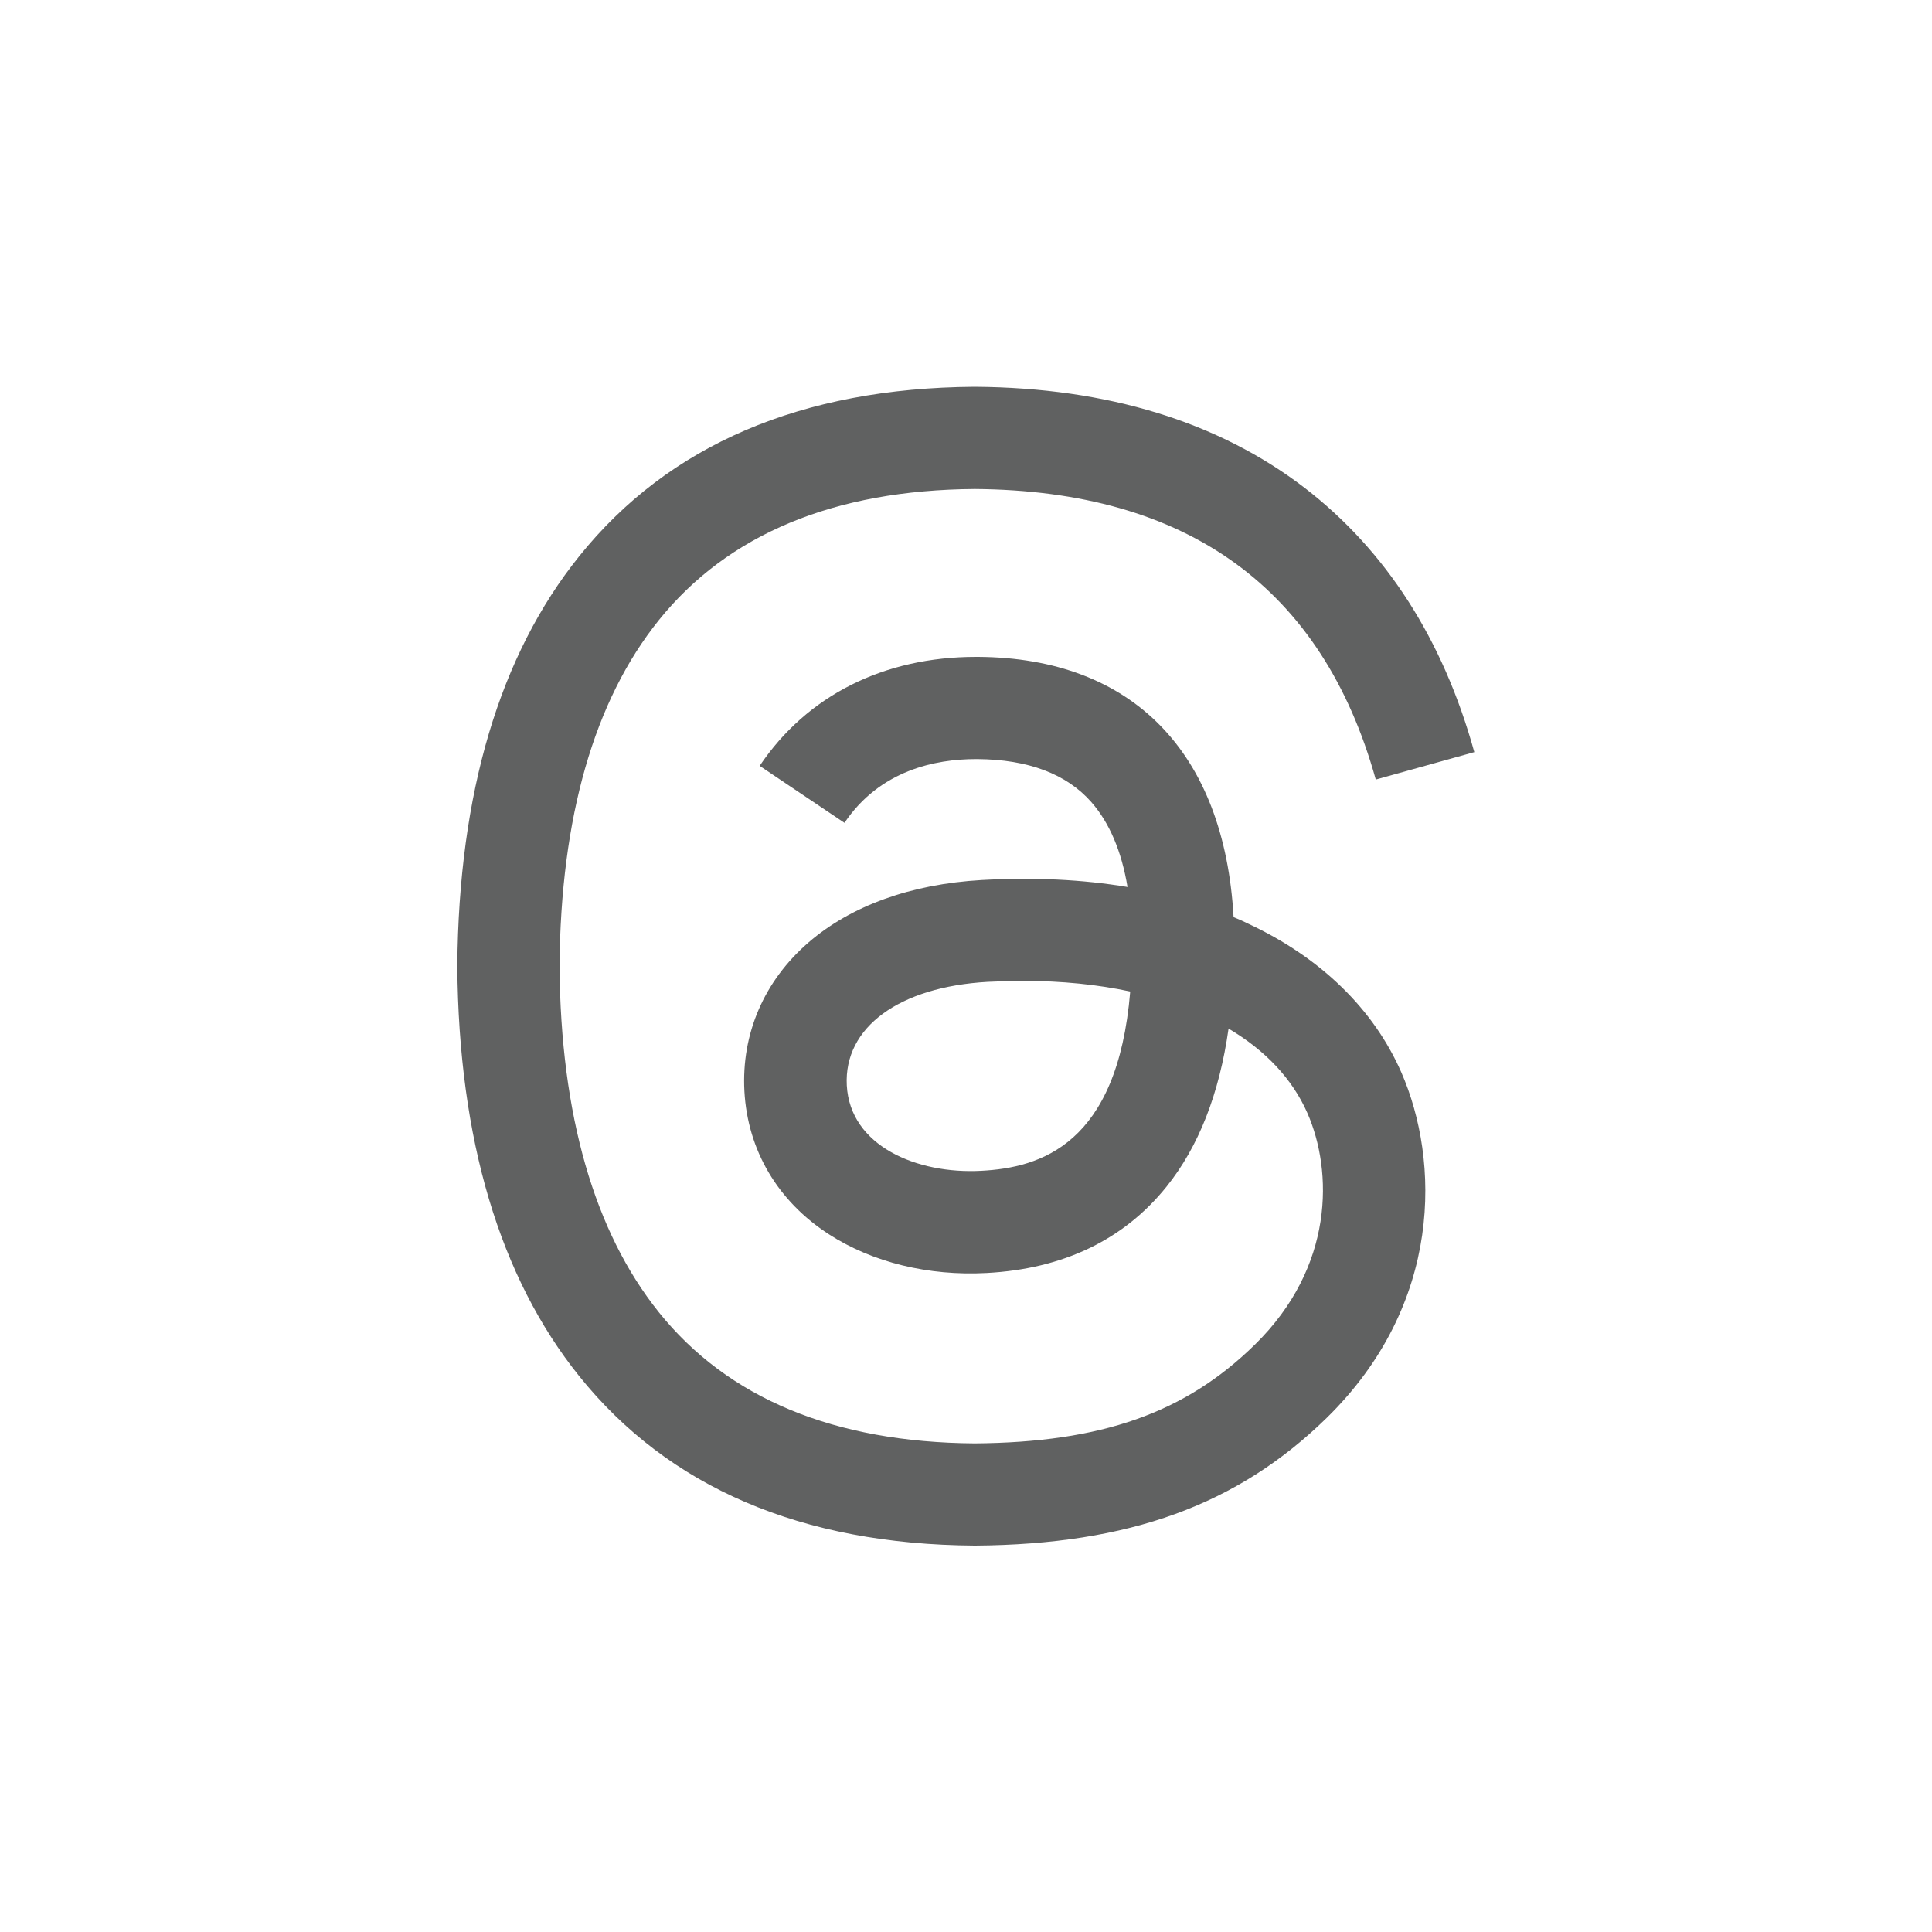
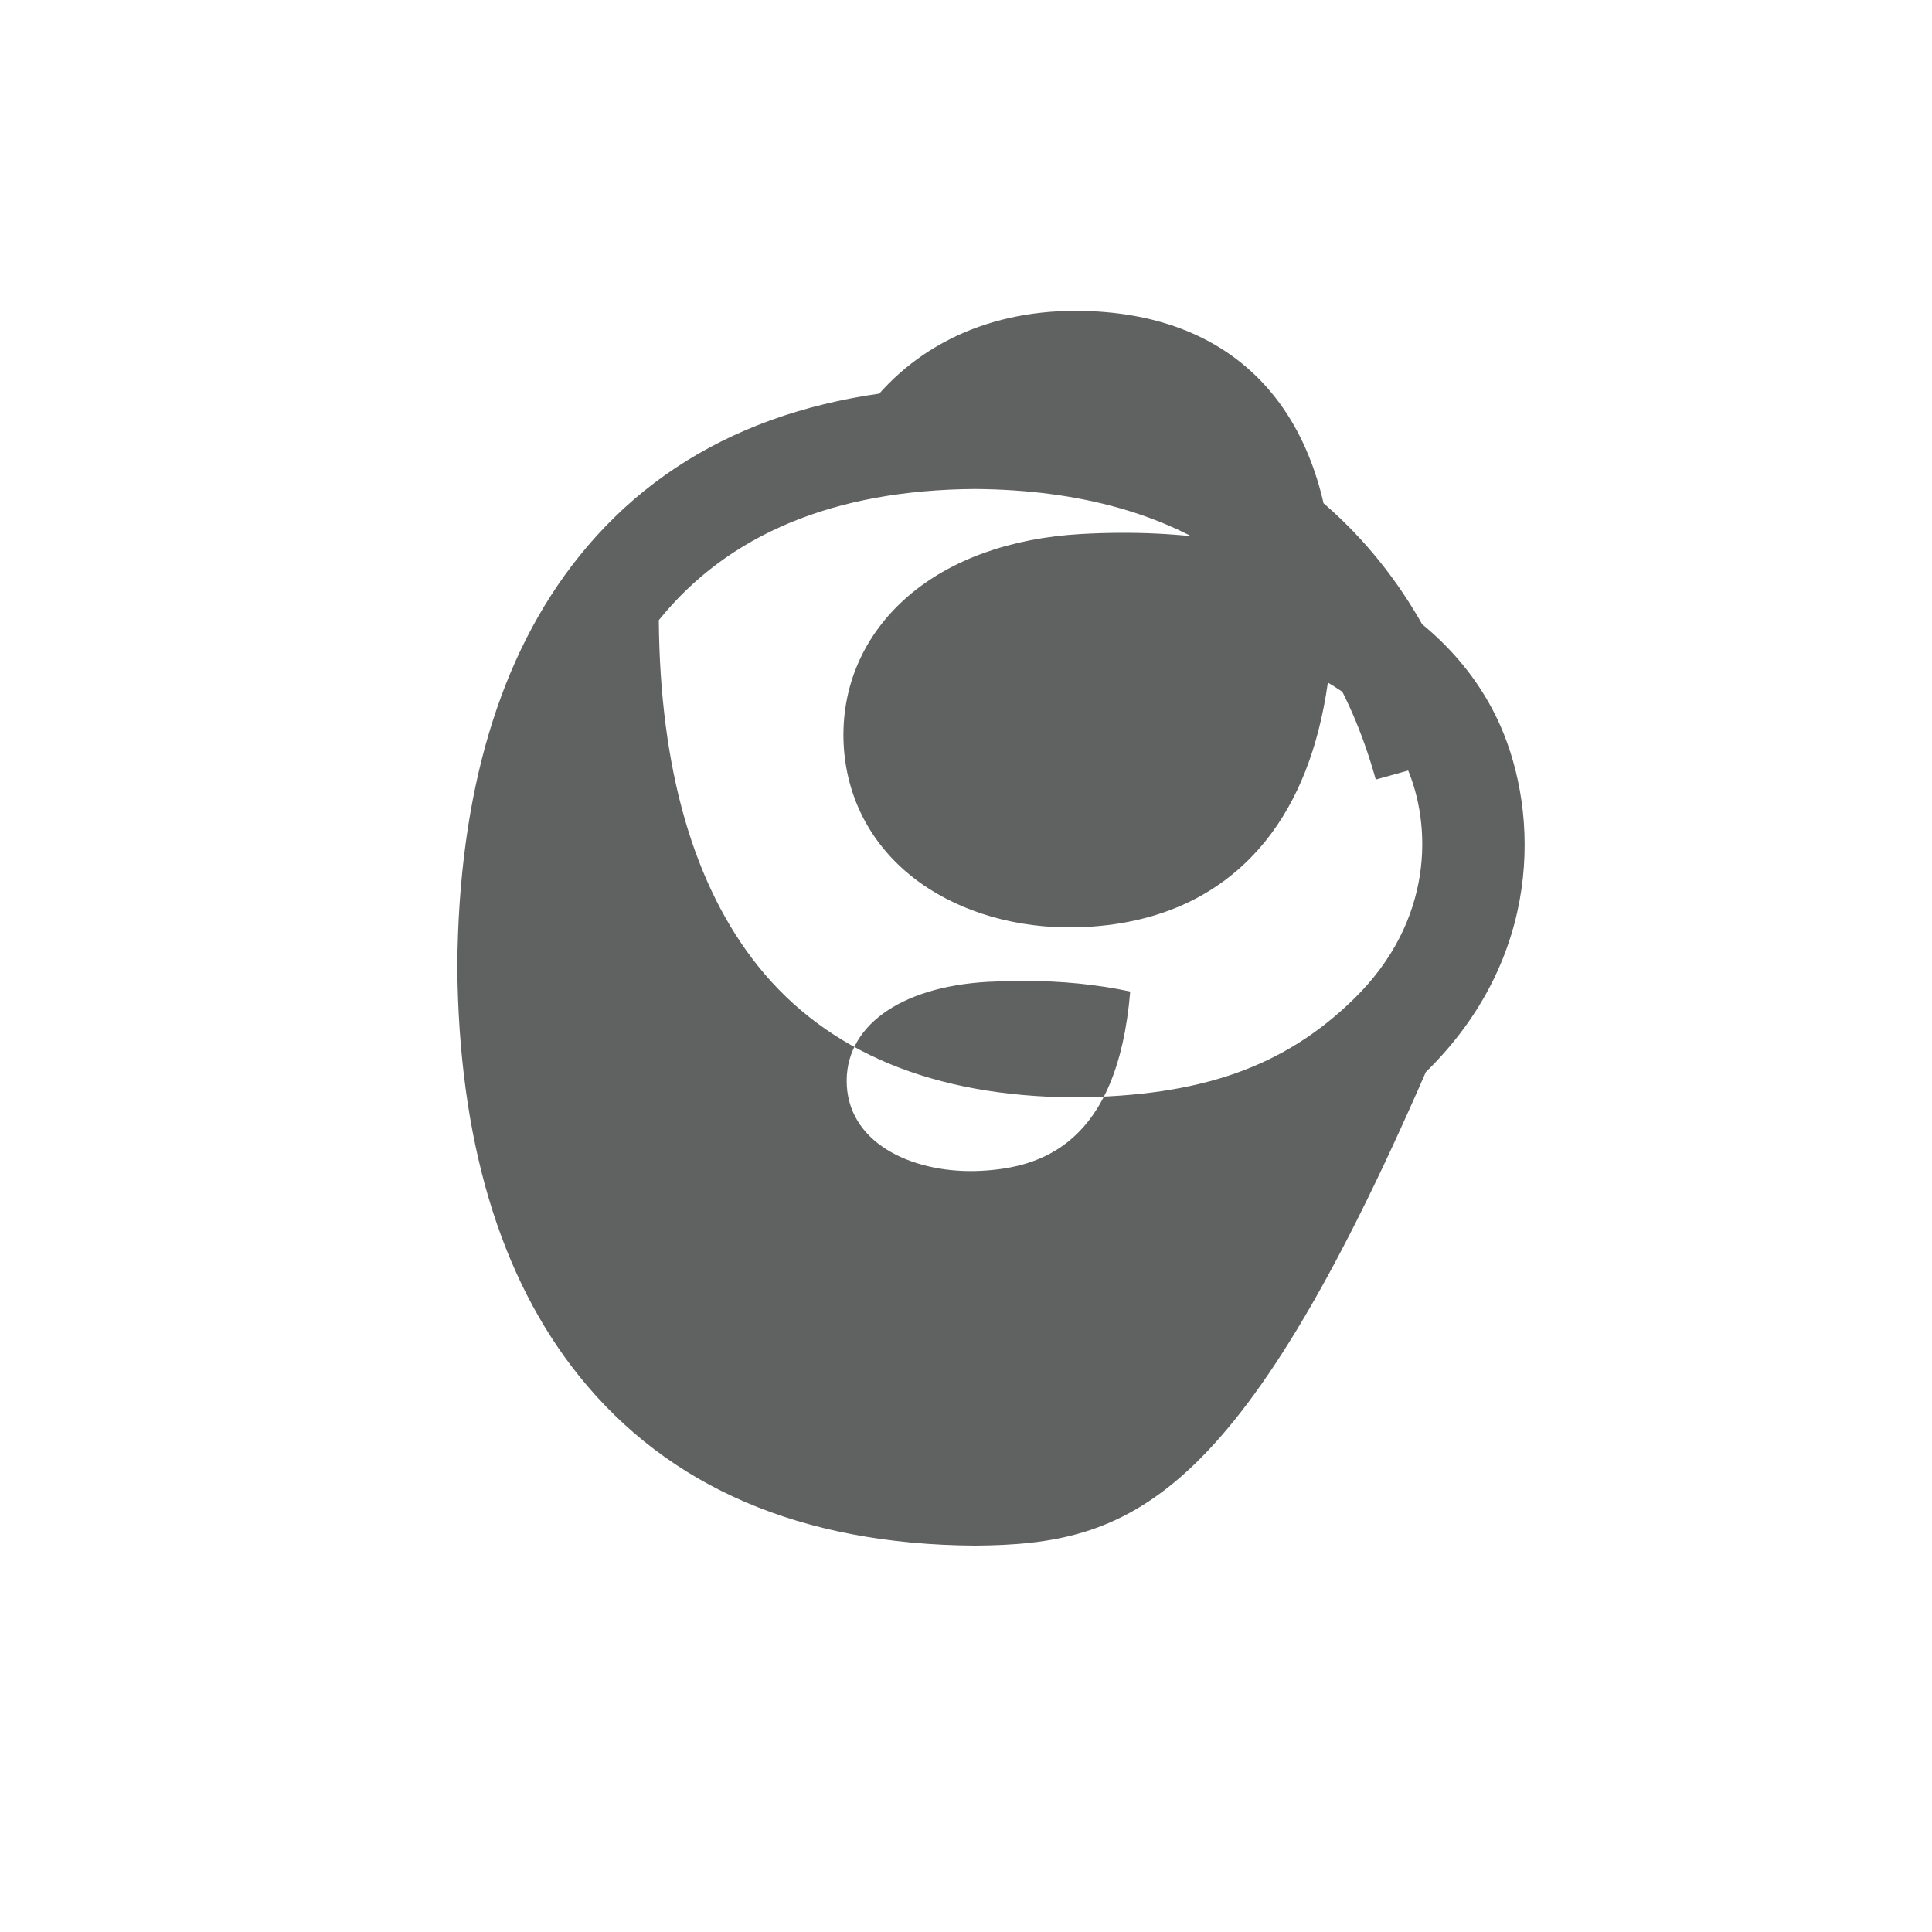
<svg xmlns="http://www.w3.org/2000/svg" version="1.1" id="Layer_1" x="0px" y="0px" viewBox="0 0 100 100" style="enable-background:new 0 0 100 100;" xml:space="preserve">
  <style type="text/css">
	.st0{fill:#606161;}
	.st1{fill-rule:evenodd;clip-rule:evenodd;fill:#606161;}
</style>
-   <path class="st0" d="M50.46,80h-0.02c-8.95-0.06-15.83-3.01-20.46-8.77c-4.12-5.13-6.24-12.26-6.31-21.2v-0.04  c0.07-8.94,2.19-16.08,6.31-21.2c4.62-5.76,11.51-8.71,20.46-8.77h0.03c6.86,0.05,12.6,1.81,17.07,5.24  c4.19,3.23,7.15,7.82,8.77,13.67l-5.1,1.42c-2.76-9.9-9.74-14.96-20.76-15.04c-7.27,0.05-12.77,2.34-16.35,6.79  c-3.35,4.17-5.08,10.2-5.14,17.91c0.06,7.71,1.8,13.74,5.14,17.91c3.58,4.46,9.08,6.74,16.35,6.79c6.56-0.05,10.89-1.57,14.5-5.11  c4.12-4.03,4.04-8.98,2.72-11.99c-0.78-1.77-2.18-3.25-4.08-4.37c-0.48,3.38-1.55,6.11-3.21,8.18c-2.21,2.75-5.35,4.26-9.32,4.47  c-3.01,0.16-5.9-0.55-8.15-2c-2.66-1.72-4.21-4.35-4.38-7.41c-0.16-2.98,1.02-5.71,3.32-7.7c2.2-1.9,5.3-3.02,8.96-3.23  c2.7-0.15,5.22-0.03,7.55,0.36c-0.31-1.86-0.94-3.33-1.87-4.39c-1.28-1.46-3.27-2.21-5.9-2.23h-0.07c-2.11,0-4.98,0.58-6.81,3.3  l-4.39-2.95c2.45-3.64,6.42-5.64,11.2-5.64h0.11c7.99,0.05,12.74,4.94,13.22,13.47c0.27,0.11,0.54,0.23,0.8,0.36  c3.73,1.75,6.45,4.41,7.88,7.67c1.99,4.55,2.18,11.98-3.87,17.9C64.05,77.9,58.44,79.94,50.48,80L50.46,80L50.46,80L50.46,80z   M52.97,50.77c-0.61,0-1.22,0.02-1.85,0.05c-4.59,0.26-7.45,2.36-7.29,5.36c0.17,3.14,3.63,4.6,6.96,4.42  c3.06-0.16,7.05-1.35,7.71-9.28C56.82,50.96,54.96,50.77,52.97,50.77L52.97,50.77z" />
+   <path class="st0" d="M50.46,80h-0.02c-8.95-0.06-15.83-3.01-20.46-8.77c-4.12-5.13-6.24-12.26-6.31-21.2v-0.04  c0.07-8.94,2.19-16.08,6.31-21.2c4.62-5.76,11.51-8.71,20.46-8.77h0.03c6.86,0.05,12.6,1.81,17.07,5.24  c4.19,3.23,7.15,7.82,8.77,13.67l-5.1,1.42c-2.76-9.9-9.74-14.96-20.76-15.04c-7.27,0.05-12.77,2.34-16.35,6.79  c0.06,7.71,1.8,13.74,5.14,17.91c3.58,4.46,9.08,6.74,16.35,6.79c6.56-0.05,10.89-1.57,14.5-5.11  c4.12-4.03,4.04-8.98,2.72-11.99c-0.78-1.77-2.18-3.25-4.08-4.37c-0.48,3.38-1.55,6.11-3.21,8.18c-2.21,2.75-5.35,4.26-9.32,4.47  c-3.01,0.16-5.9-0.55-8.15-2c-2.66-1.72-4.21-4.35-4.38-7.41c-0.16-2.98,1.02-5.71,3.32-7.7c2.2-1.9,5.3-3.02,8.96-3.23  c2.7-0.15,5.22-0.03,7.55,0.36c-0.31-1.86-0.94-3.33-1.87-4.39c-1.28-1.46-3.27-2.21-5.9-2.23h-0.07c-2.11,0-4.98,0.58-6.81,3.3  l-4.39-2.95c2.45-3.64,6.42-5.64,11.2-5.64h0.11c7.99,0.05,12.74,4.94,13.22,13.47c0.27,0.11,0.54,0.23,0.8,0.36  c3.73,1.75,6.45,4.41,7.88,7.67c1.99,4.55,2.18,11.98-3.87,17.9C64.05,77.9,58.44,79.94,50.48,80L50.46,80L50.46,80L50.46,80z   M52.97,50.77c-0.61,0-1.22,0.02-1.85,0.05c-4.59,0.26-7.45,2.36-7.29,5.36c0.17,3.14,3.63,4.6,6.96,4.42  c3.06-0.16,7.05-1.35,7.71-9.28C56.82,50.96,54.96,50.77,52.97,50.77L52.97,50.77z" />
</svg>